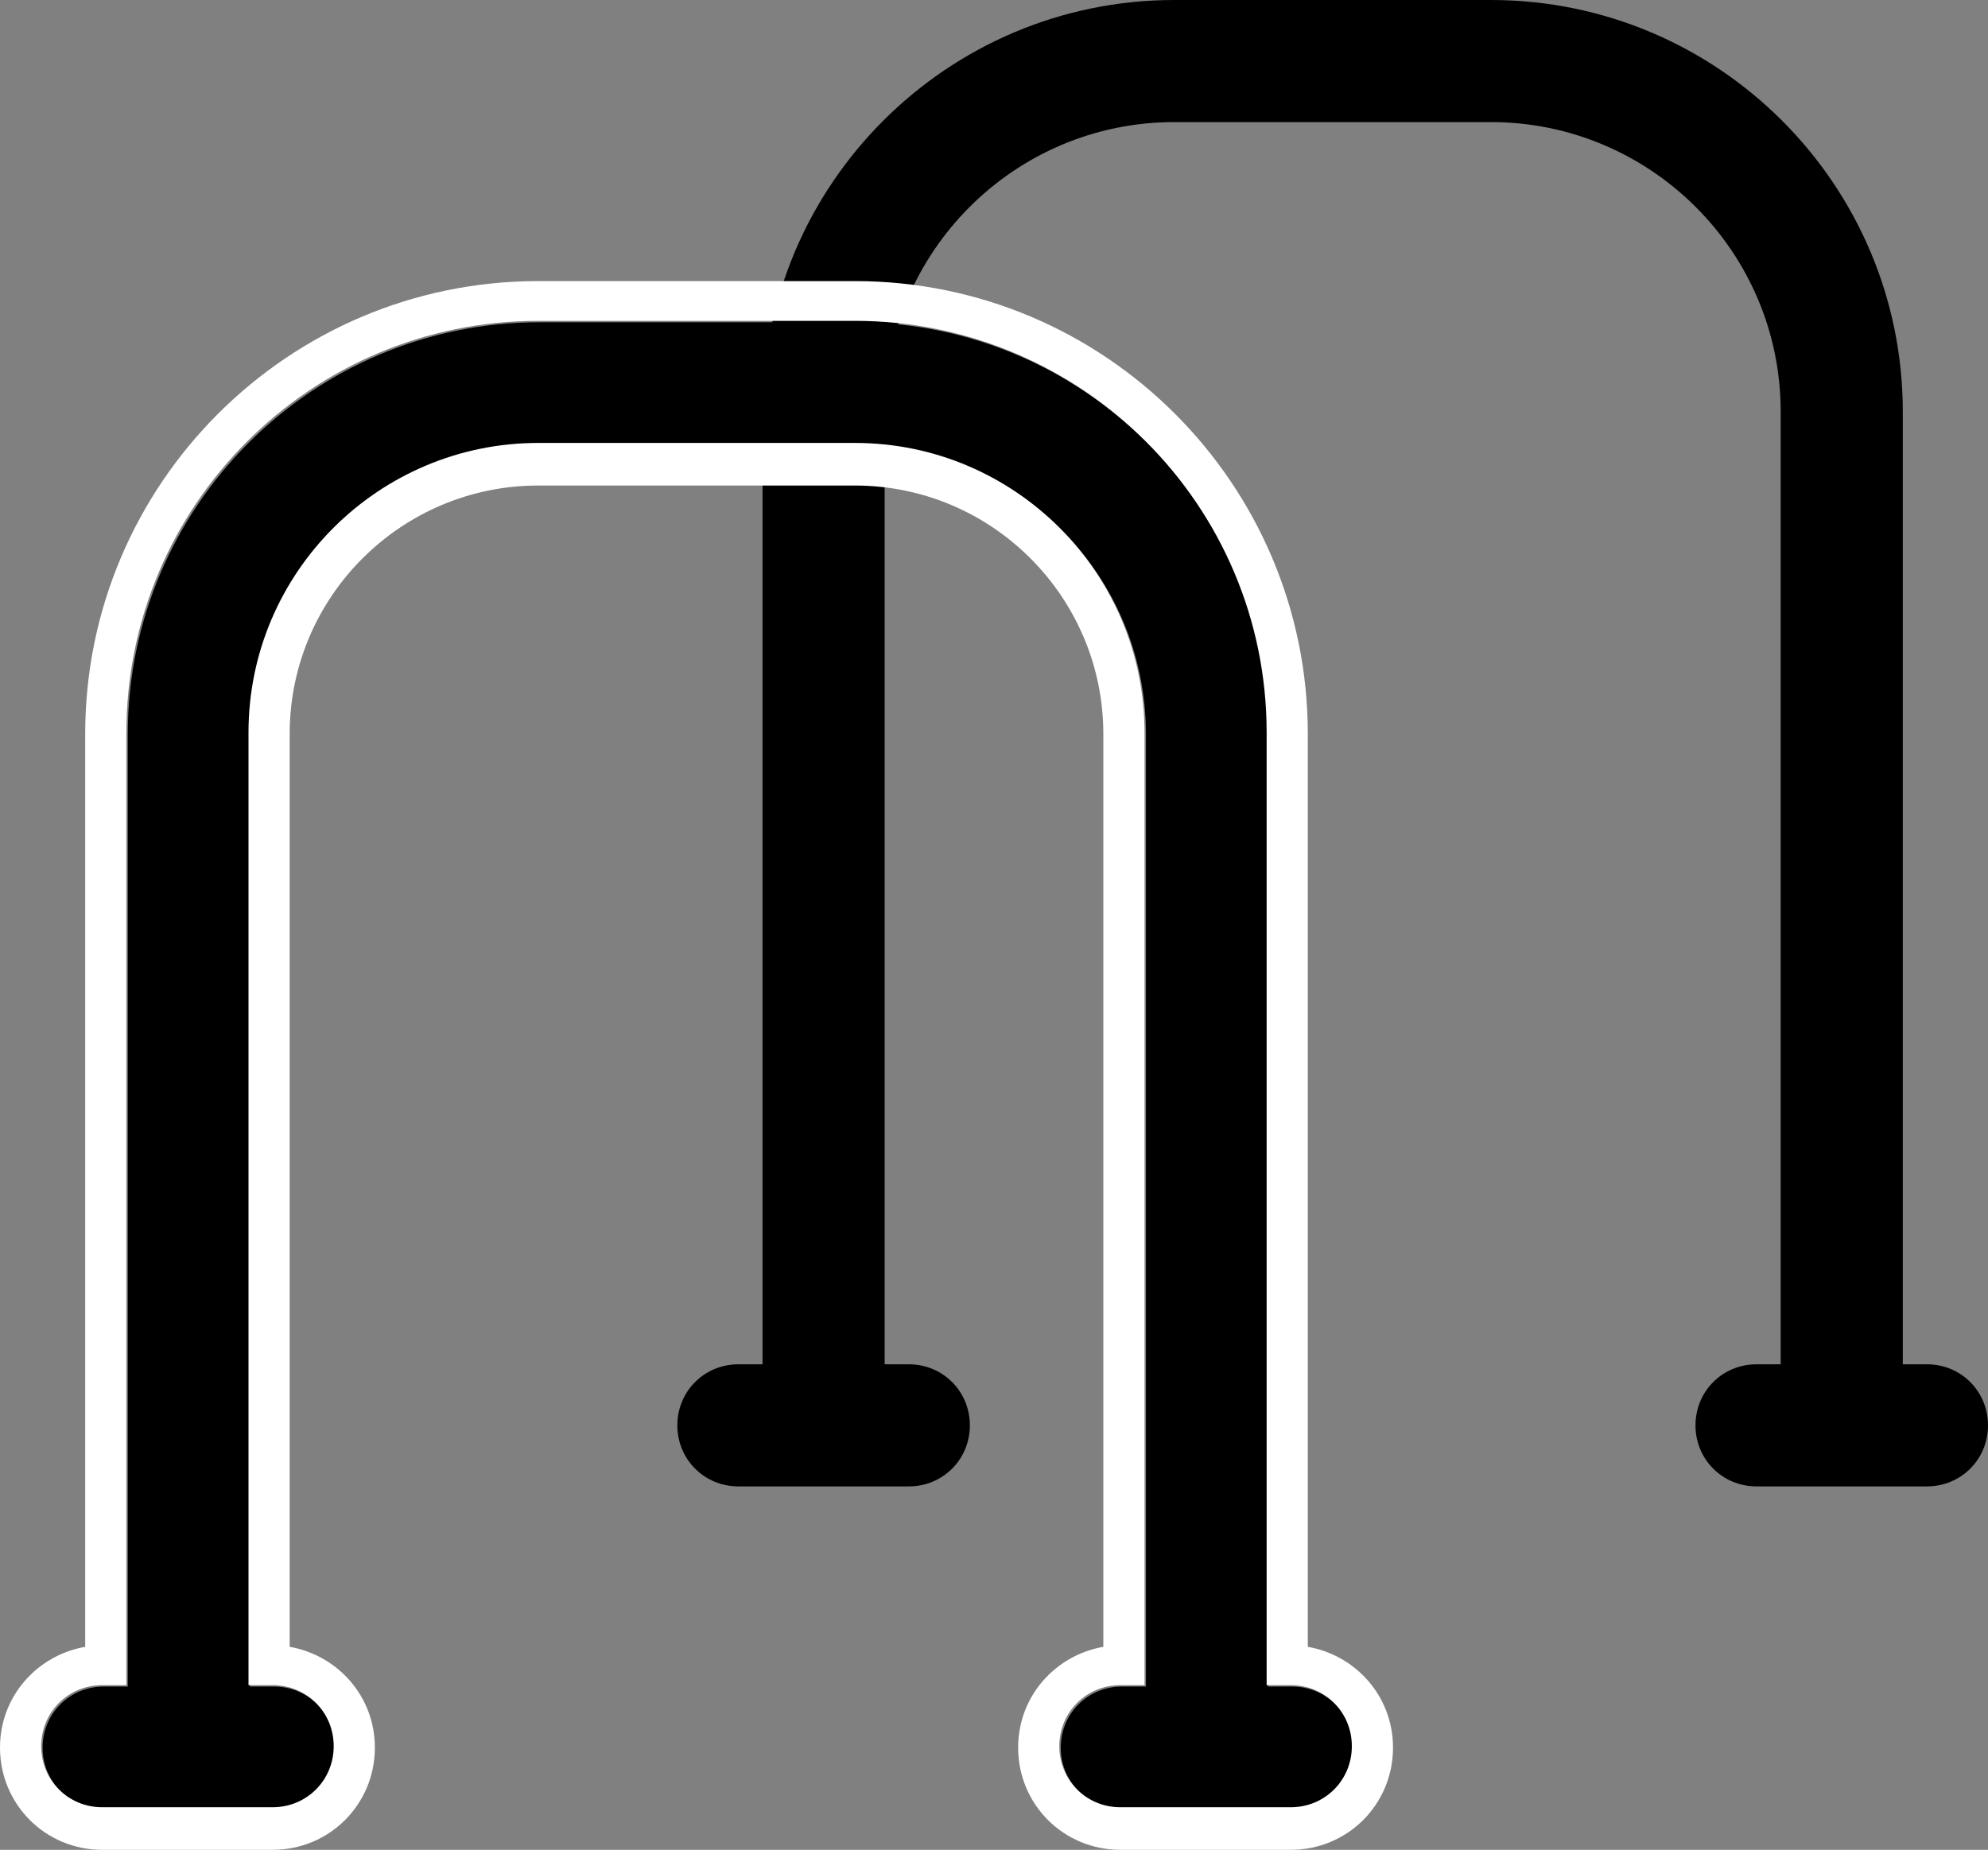
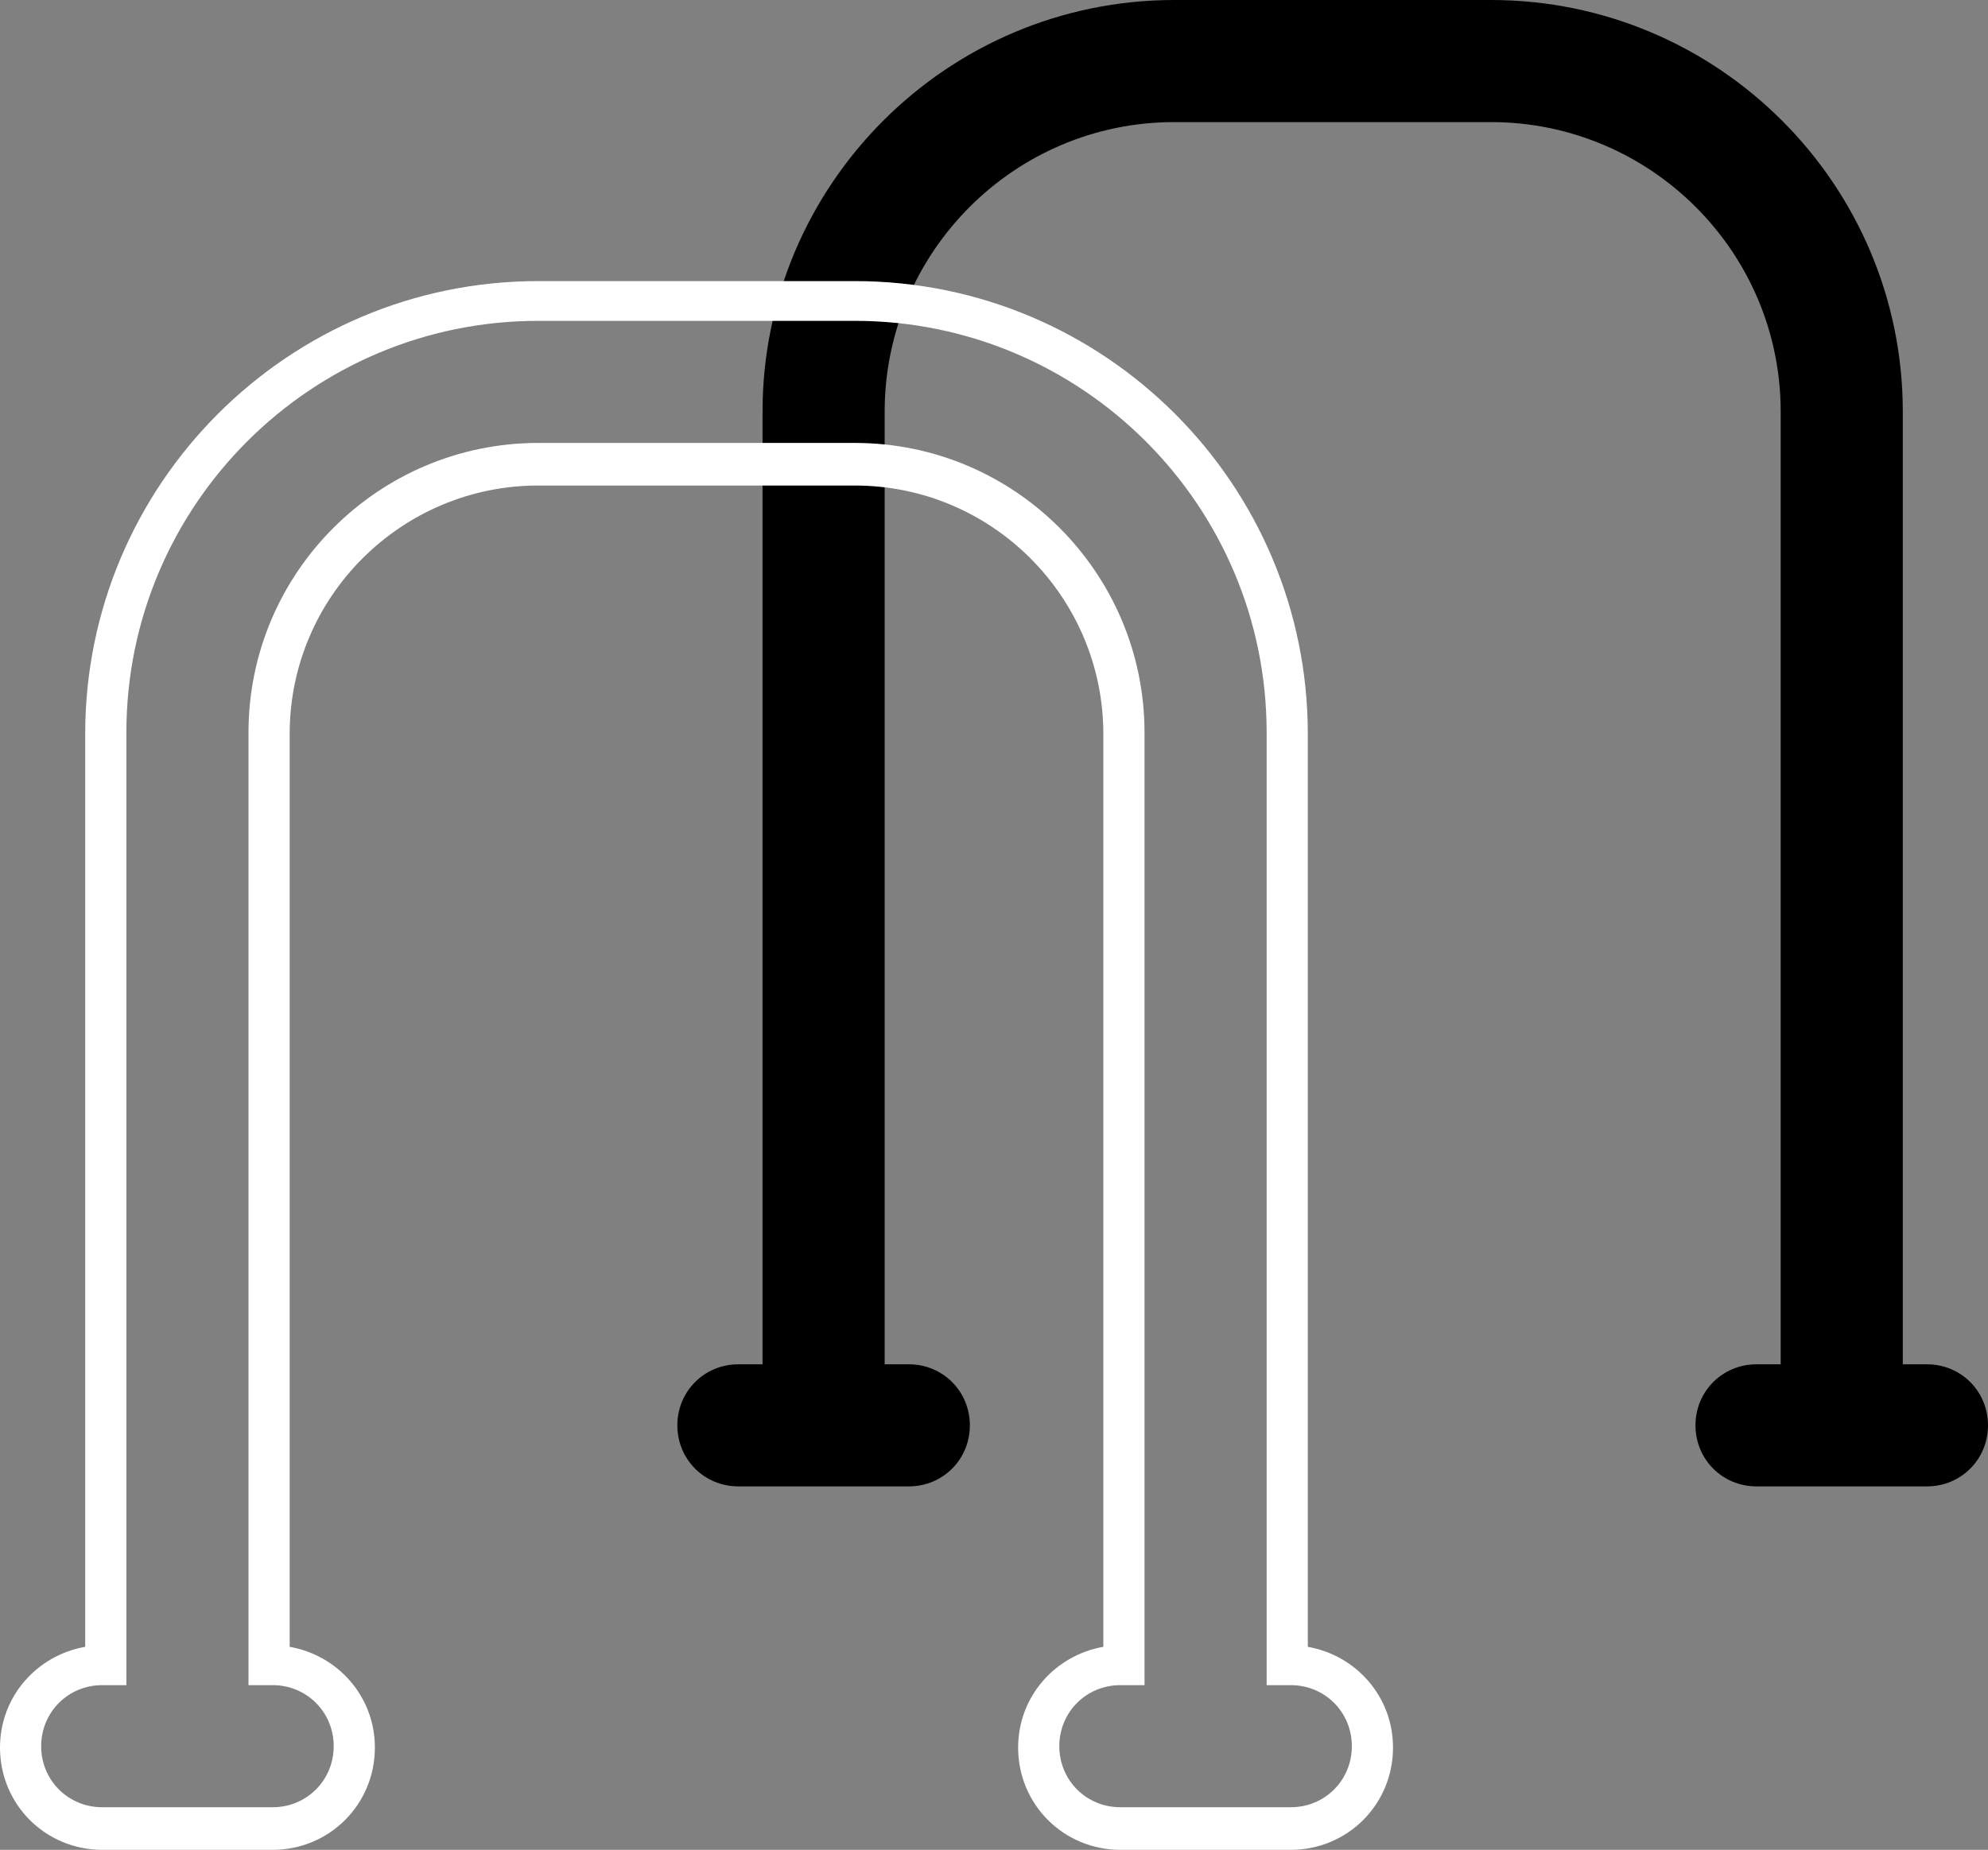
<svg xmlns="http://www.w3.org/2000/svg" id="Layer_1" viewBox="0 0 14 13.03">
  <rect x="0" y="0" width="14" height="13.03" fill="#808080" stroke="none" />
  <defs>
    <style>
      .cls-1 {
        fill: #fff;
      }
    </style>
  </defs>
  <path d="M13.57,9.61h-.17V2.9c0-1.6-1.3-2.9-2.9-2.9h-2.23c-1.6,0-2.9,1.3-2.9,2.9v6.71h-.17c-.24,0-.43.19-.43.43s.19.43.43.43h1.2c.24,0,.43-.19.43-.43s-.19-.43-.43-.43h-.17V2.9c0-1.12.91-2.04,2.04-2.04h2.23c1.12,0,2.04.91,2.04,2.04v6.71h-.17c-.24,0-.43.19-.43.43s.19.43.43.43h1.2c.24,0,.43-.19.43-.43s-.19-.43-.43-.43Z" />
  <g>
-     <path d="M9.1,11.88h-.17v-6.71c0-1.6-1.3-2.9-2.9-2.9h-2.23c-1.6,0-2.9,1.3-2.9,2.9v6.71h-.17c-.24,0-.43.19-.43.43s.19.43.43.43h1.2c.24,0,.43-.19.43-.43s-.19-.43-.43-.43h-.17v-6.71c0-1.12.91-2.04,2.04-2.04h2.23c1.12,0,2.04.91,2.04,2.04v6.71h-.17c-.24,0-.43.19-.43.43s.19.43.43.43h1.2c.24,0,.43-.19.43-.43s-.19-.43-.43-.43Z" />
    <path class="cls-1" d="M6.02,2.26c1.6,0,2.9,1.3,2.9,2.9v6.71h.17c.24,0,.43.19.43.43s-.19.43-.43.43h-1.2c-.24,0-.43-.19-.43-.43s.19-.43.43-.43h.17v-6.71c0-1.12-.91-2.04-2.04-2.04h-2.23c-1.12,0-2.04.91-2.04,2.04v6.71h.17c.24,0,.43.19.43.43s-.19.43-.43.43H.72c-.24,0-.43-.19-.43-.43s.19-.43.43-.43h.17v-6.71c0-1.6,1.3-2.9,2.9-2.9h2.23M6.02,1.98h-2.23c-1.76,0-3.19,1.43-3.19,3.19v6.43c-.34.06-.6.35-.6.71,0,.4.32.72.72.72h1.2c.4,0,.72-.32.72-.72,0-.36-.26-.65-.6-.71v-6.43c0-.97.79-1.75,1.75-1.75h2.23c.97,0,1.75.79,1.75,1.75v6.43c-.34.06-.6.35-.6.71,0,.4.32.72.72.72h1.2c.4,0,.72-.32.72-.72,0-.36-.26-.65-.6-.71v-6.43c0-1.76-1.43-3.19-3.19-3.19h0Z" />
  </g>
</svg>